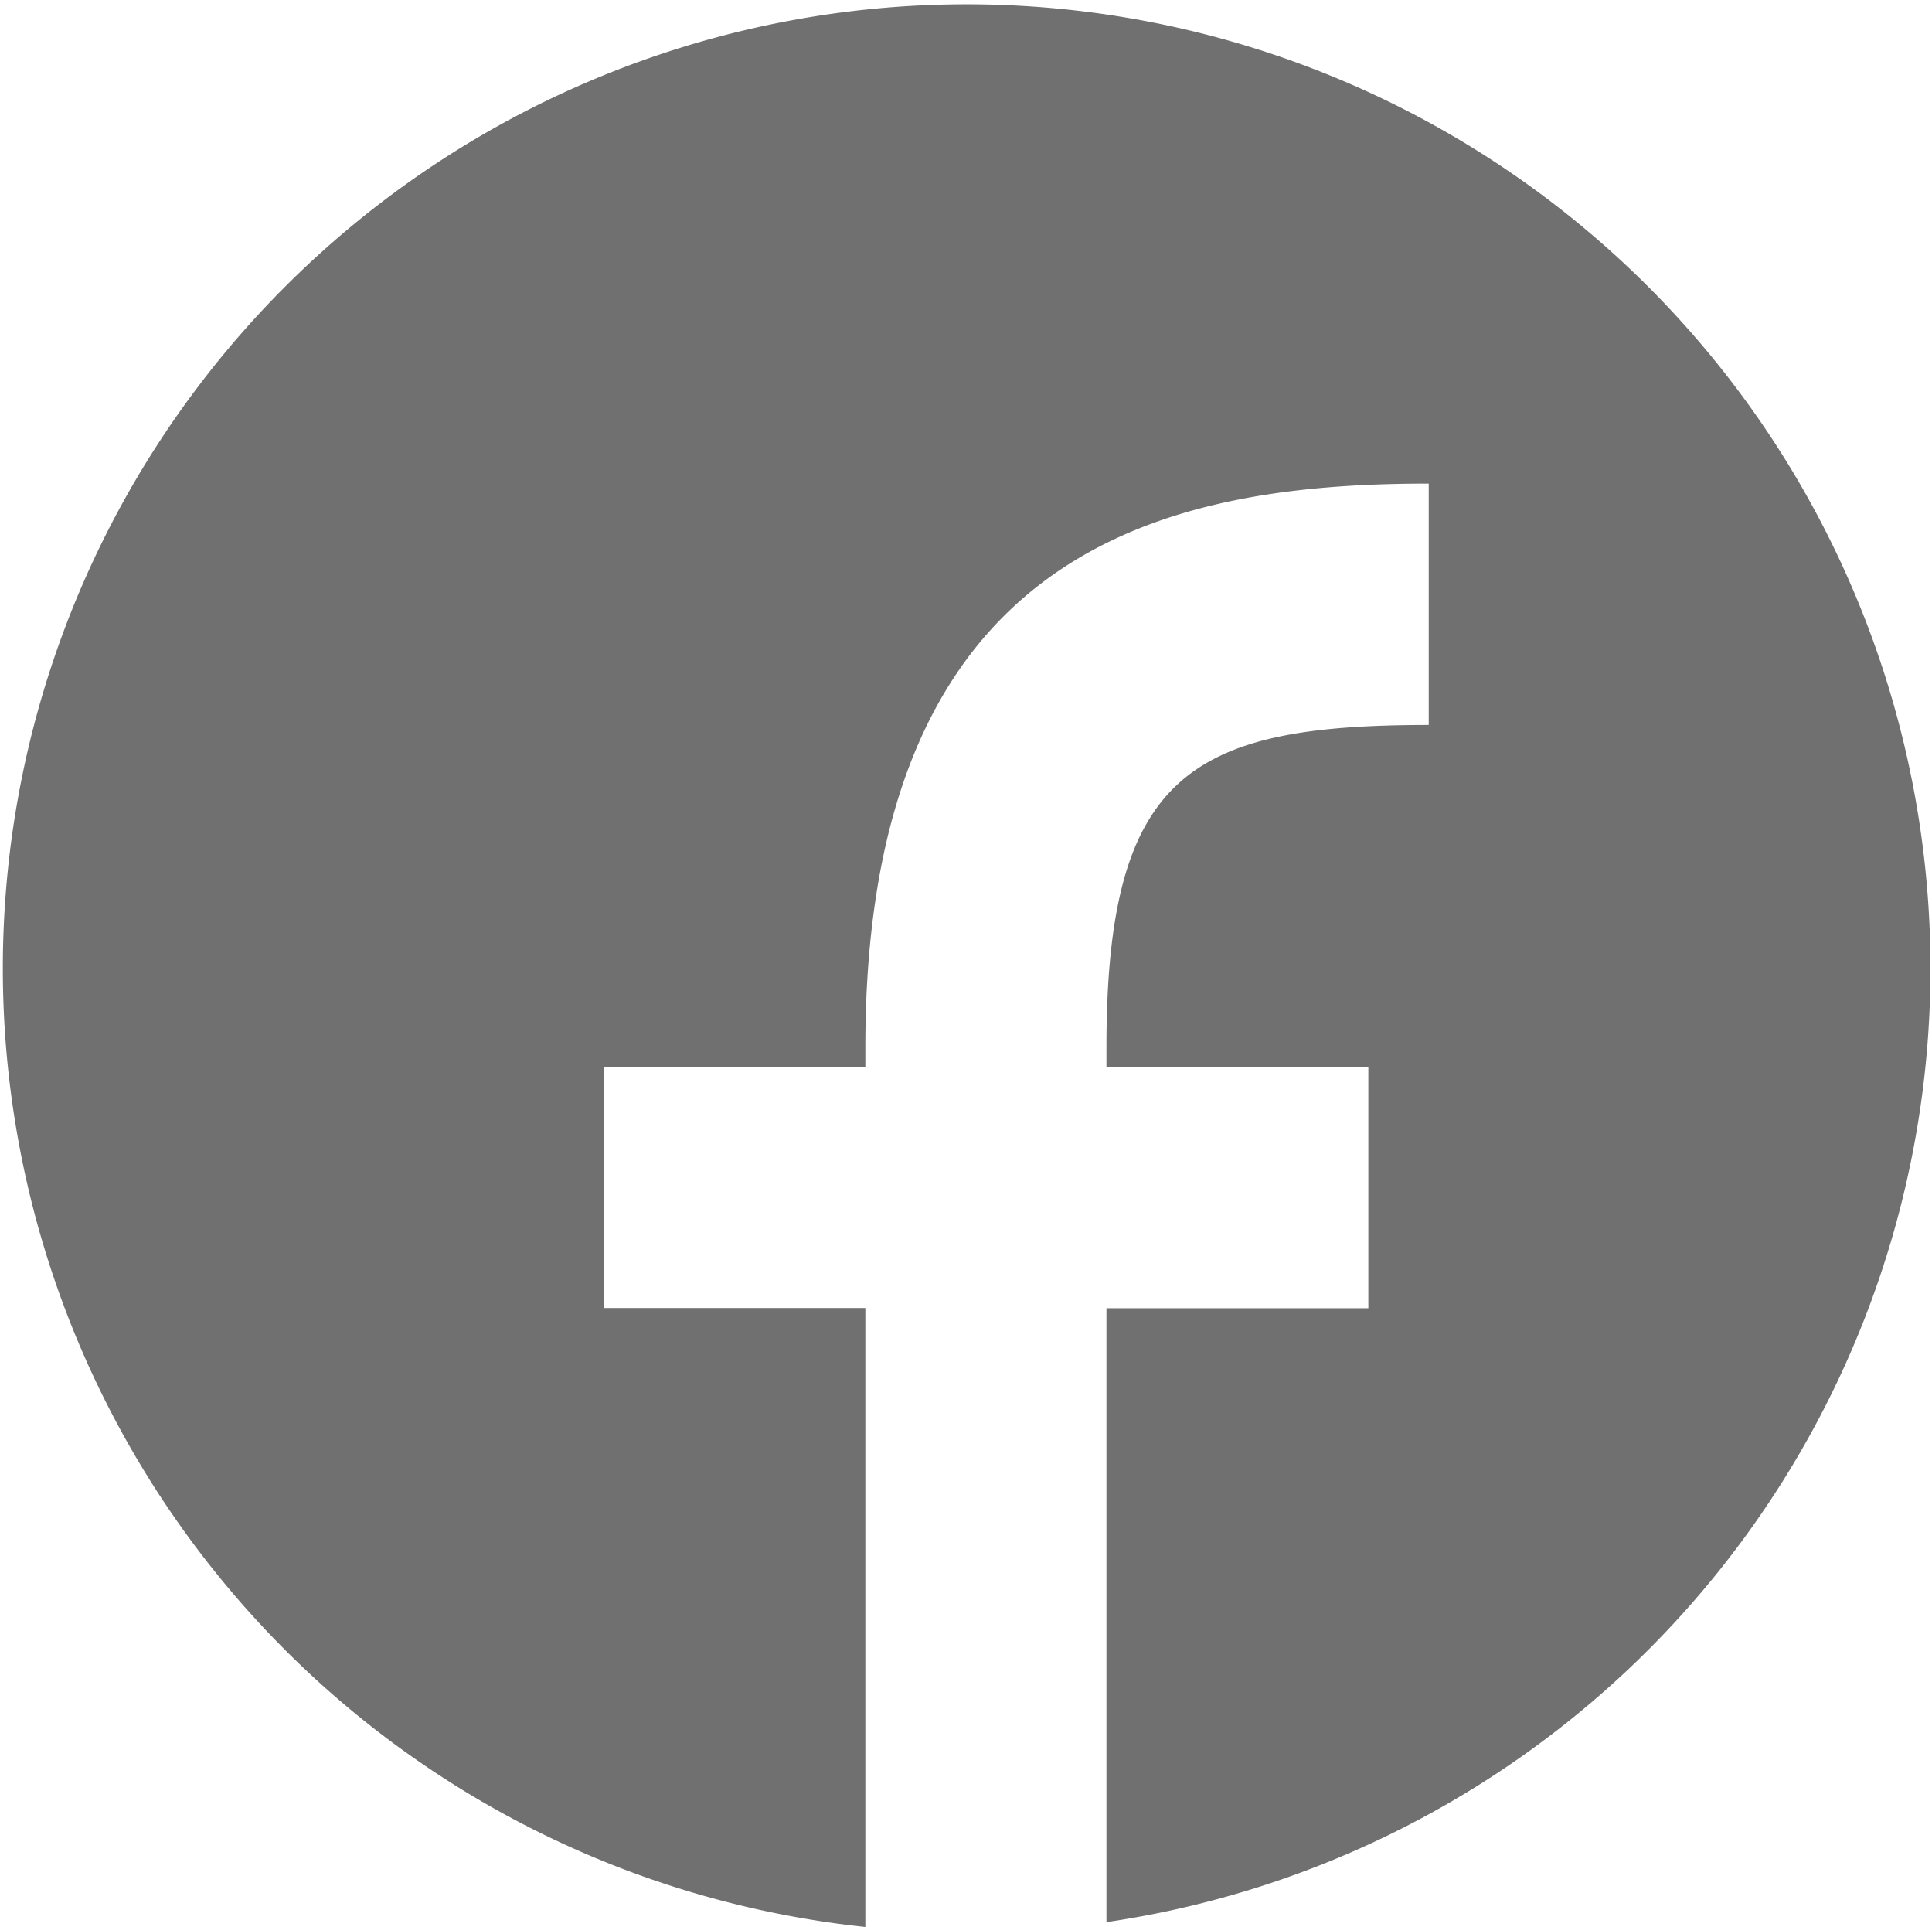
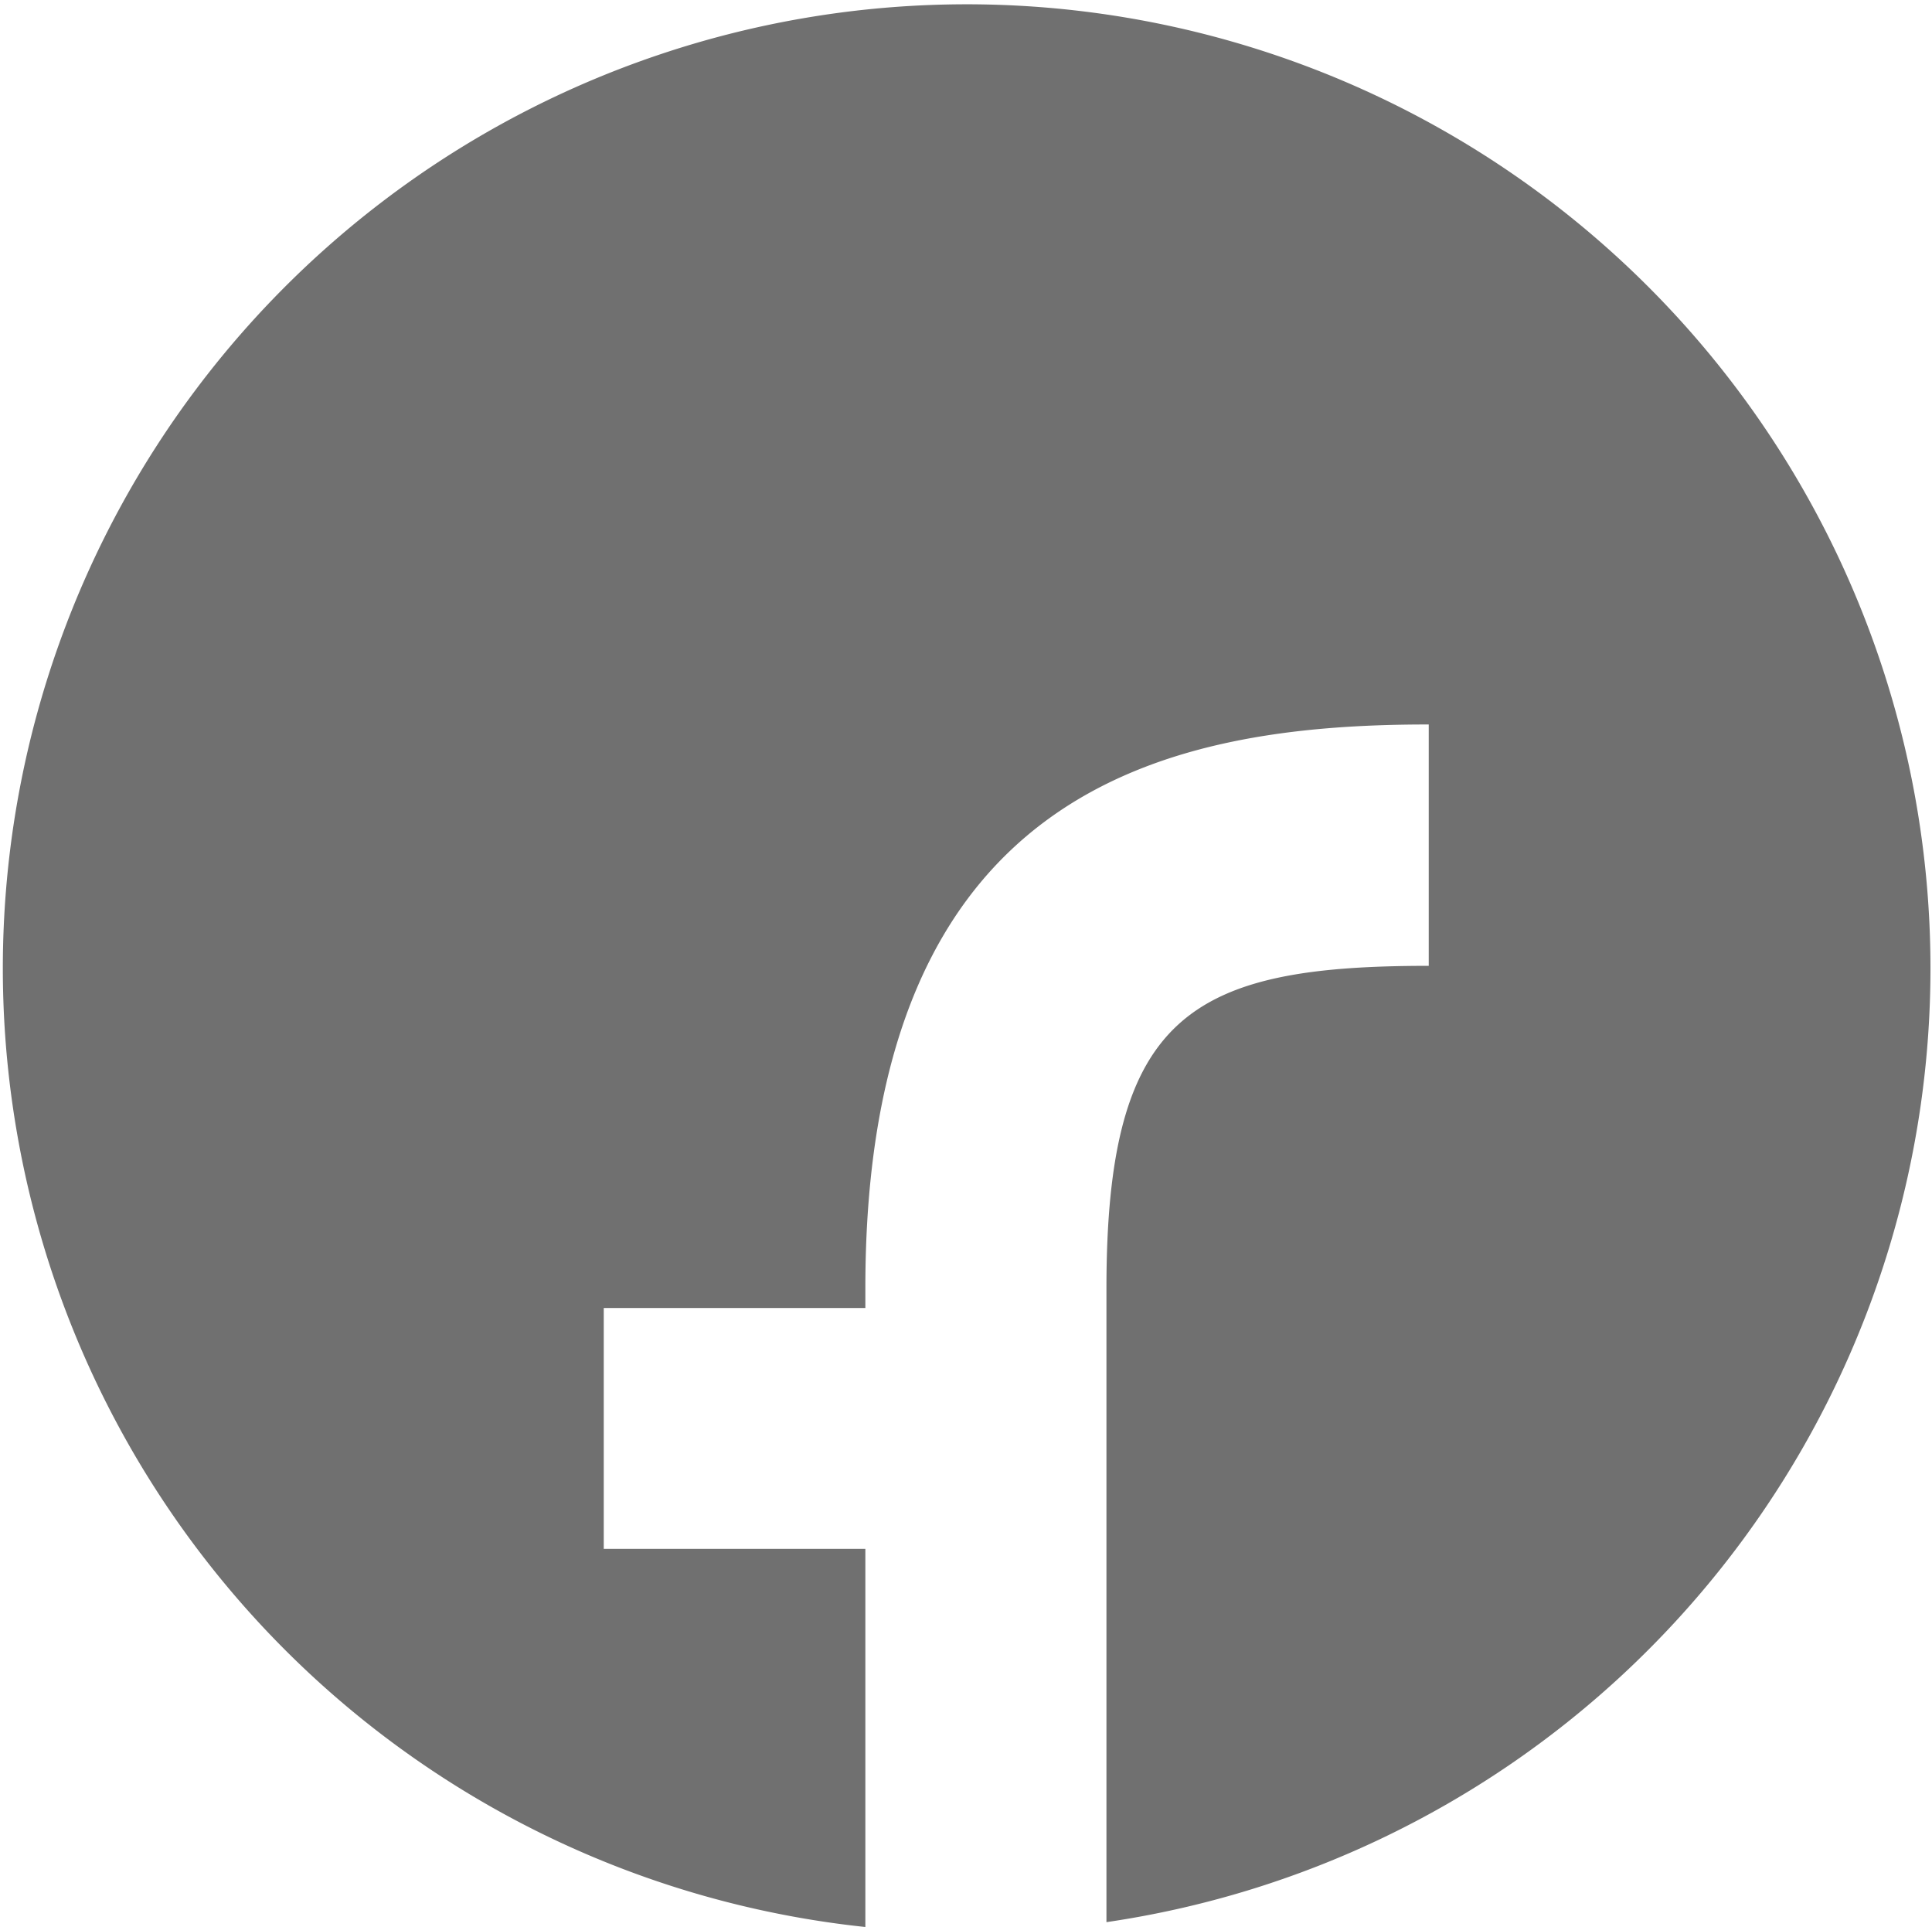
<svg xmlns="http://www.w3.org/2000/svg" width="27.863" height="27.785">
-   <path data-name="パス 782" d="M12.48 27.785a13.9 13.9 0 1 1 3.477-.07v-8.852h3.777V15.39h-3.777v-.289c0-3.945 1.219-4.648 4.648-4.648v-3.48h-.012c-3.777 0-8.113.922-8.113 8.125v.289H8.707v3.473h3.773v8.922Z" fill="#707070" />
+   <path data-name="パス 782" d="M12.48 27.785a13.9 13.9 0 1 1 3.477-.07v-8.852h3.777h-3.777v-.289c0-3.945 1.219-4.648 4.648-4.648v-3.48h-.012c-3.777 0-8.113.922-8.113 8.125v.289H8.707v3.473h3.773v8.922Z" fill="#707070" />
</svg>